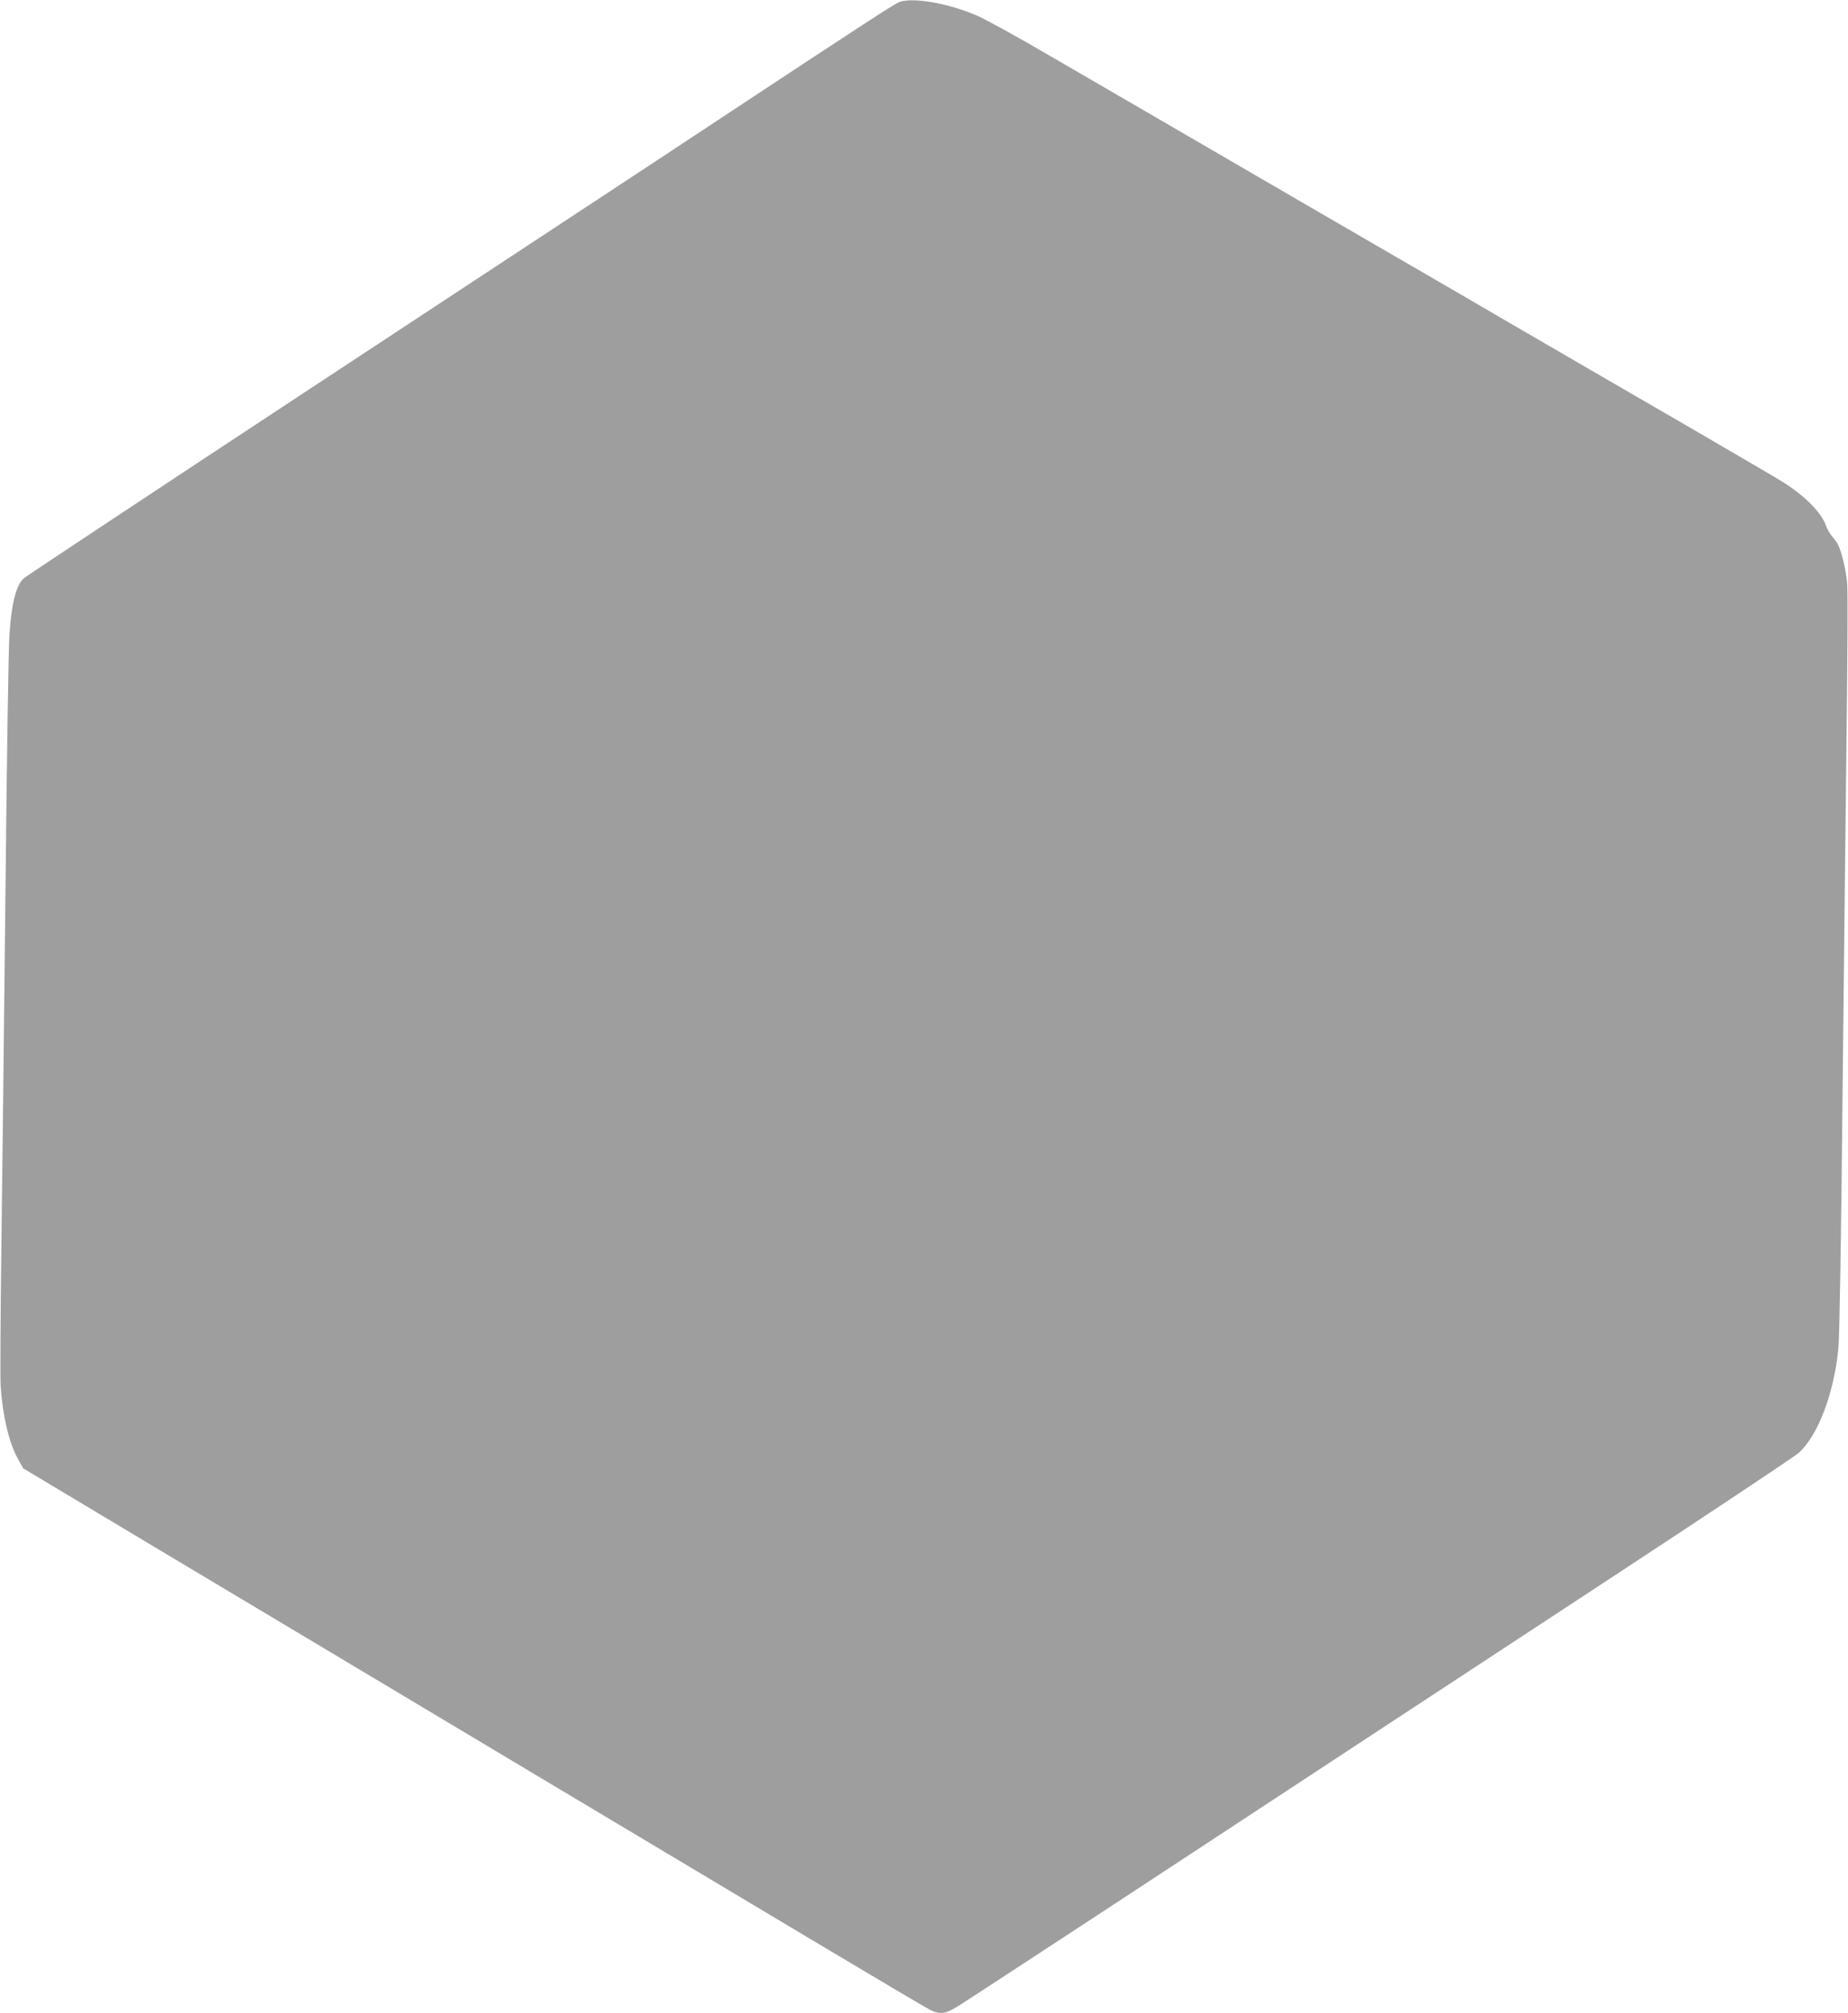
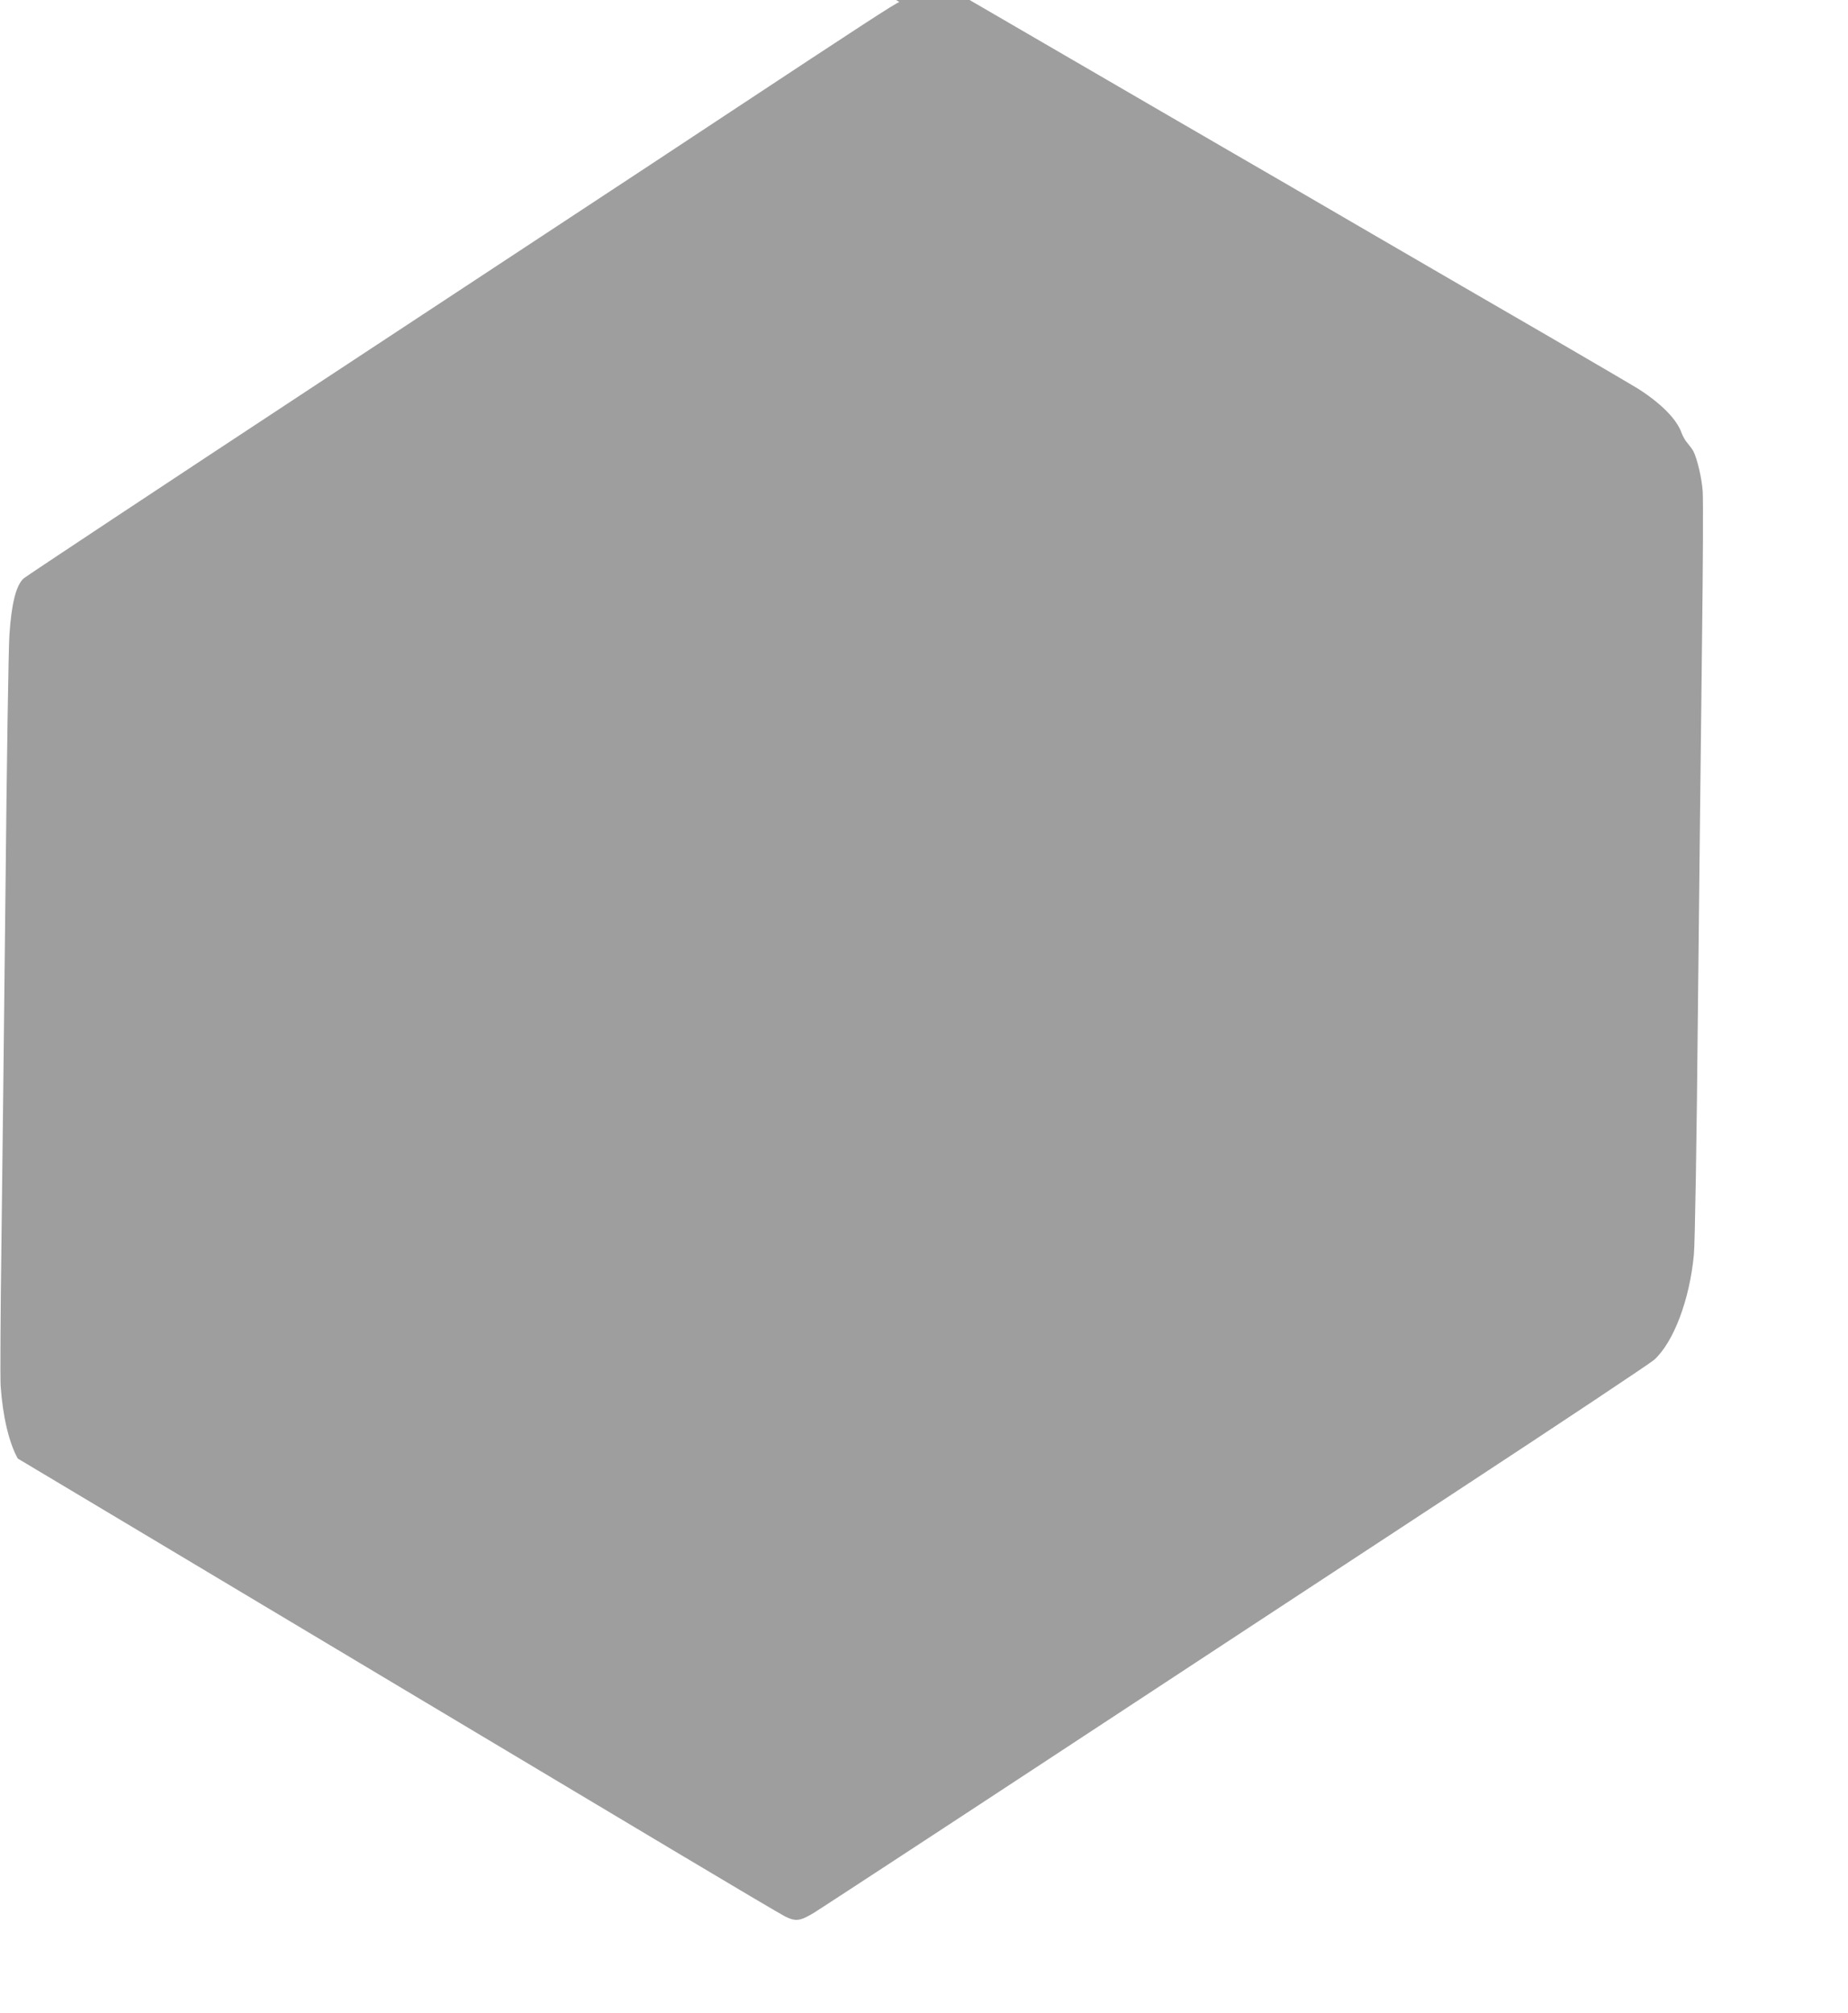
<svg xmlns="http://www.w3.org/2000/svg" version="1.0" width="1175pt" height="1280pt" viewBox="0 0 1175 1280" preserveAspectRatio="xMidYMid meet">
  <g transform="translate(0,1280) scale(0.1,-0.1)" fill="#9e9e9e" stroke="none">
-     <path d="M5718 12787 c-33 -13 -209 -127 -1110 -722 -125 -82 -341 -225 -480 -317 -139 -91 -1083 -713 -2098 -1381 -1015 -668 -1860 -1228 -1879 -1244 -48 -42 -78 -159 -91 -358 -6 -82 -17 -809 -25 -1615 -9 -806 -20 -1825 -26 -2265 -6 -440 -8 -843 -5 -895 13 -191 52 -360 109 -463 l34 -62 885 -530 c488 -291 1090 -652 1340 -801 448 -268 1587 -949 2843 -1699 358 -214 671 -399 697 -412 68 -33 94 -29 184 25 43 27 709 462 1479 968 770 506 1945 1278 2610 1714 666 437 1229 812 1252 833 124 113 225 382 252 667 7 67 18 725 26 1580 9 806 20 1854 26 2330 6 476 8 902 4 947 -6 83 -35 204 -59 252 -8 14 -25 37 -37 51 -13 14 -30 44 -38 65 -29 85 -127 185 -271 278 -30 19 -291 172 -580 340 -289 167 -790 458 -1115 647 -324 189 -727 423 -895 520 -168 97 -613 356 -990 575 -377 219 -858 499 -1069 621 -210 123 -424 241 -475 263 -183 80 -411 120 -498 88z" />
+     <path d="M5718 12787 c-33 -13 -209 -127 -1110 -722 -125 -82 -341 -225 -480 -317 -139 -91 -1083 -713 -2098 -1381 -1015 -668 -1860 -1228 -1879 -1244 -48 -42 -78 -159 -91 -358 -6 -82 -17 -809 -25 -1615 -9 -806 -20 -1825 -26 -2265 -6 -440 -8 -843 -5 -895 13 -191 52 -360 109 -463 c488 -291 1090 -652 1340 -801 448 -268 1587 -949 2843 -1699 358 -214 671 -399 697 -412 68 -33 94 -29 184 25 43 27 709 462 1479 968 770 506 1945 1278 2610 1714 666 437 1229 812 1252 833 124 113 225 382 252 667 7 67 18 725 26 1580 9 806 20 1854 26 2330 6 476 8 902 4 947 -6 83 -35 204 -59 252 -8 14 -25 37 -37 51 -13 14 -30 44 -38 65 -29 85 -127 185 -271 278 -30 19 -291 172 -580 340 -289 167 -790 458 -1115 647 -324 189 -727 423 -895 520 -168 97 -613 356 -990 575 -377 219 -858 499 -1069 621 -210 123 -424 241 -475 263 -183 80 -411 120 -498 88z" />
  </g>
</svg>